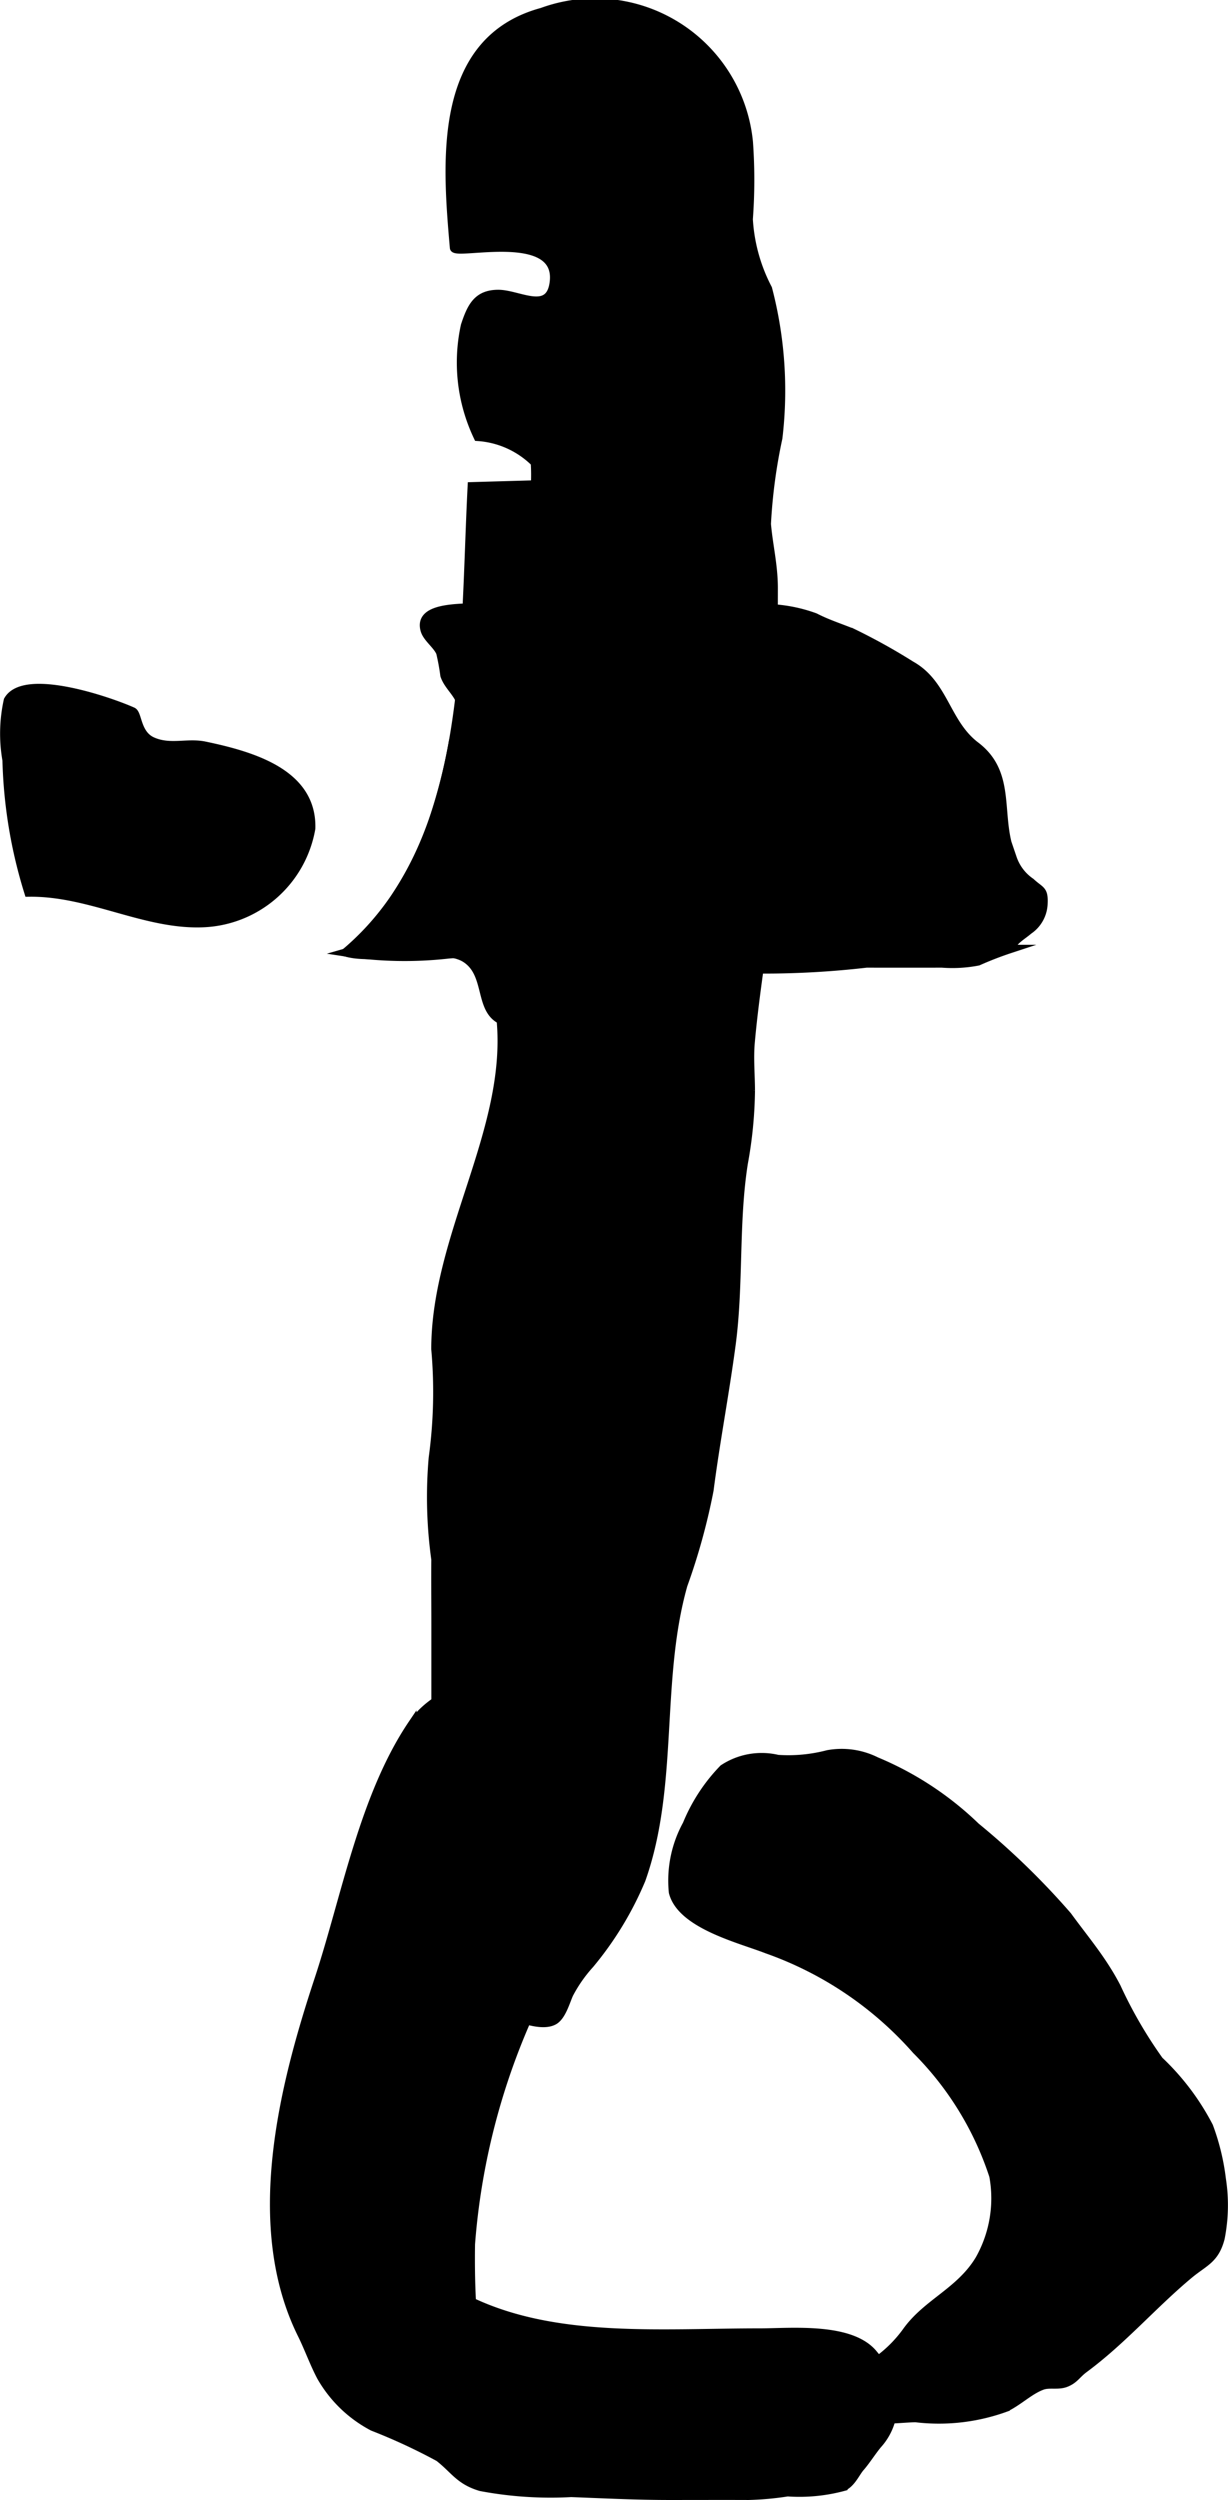
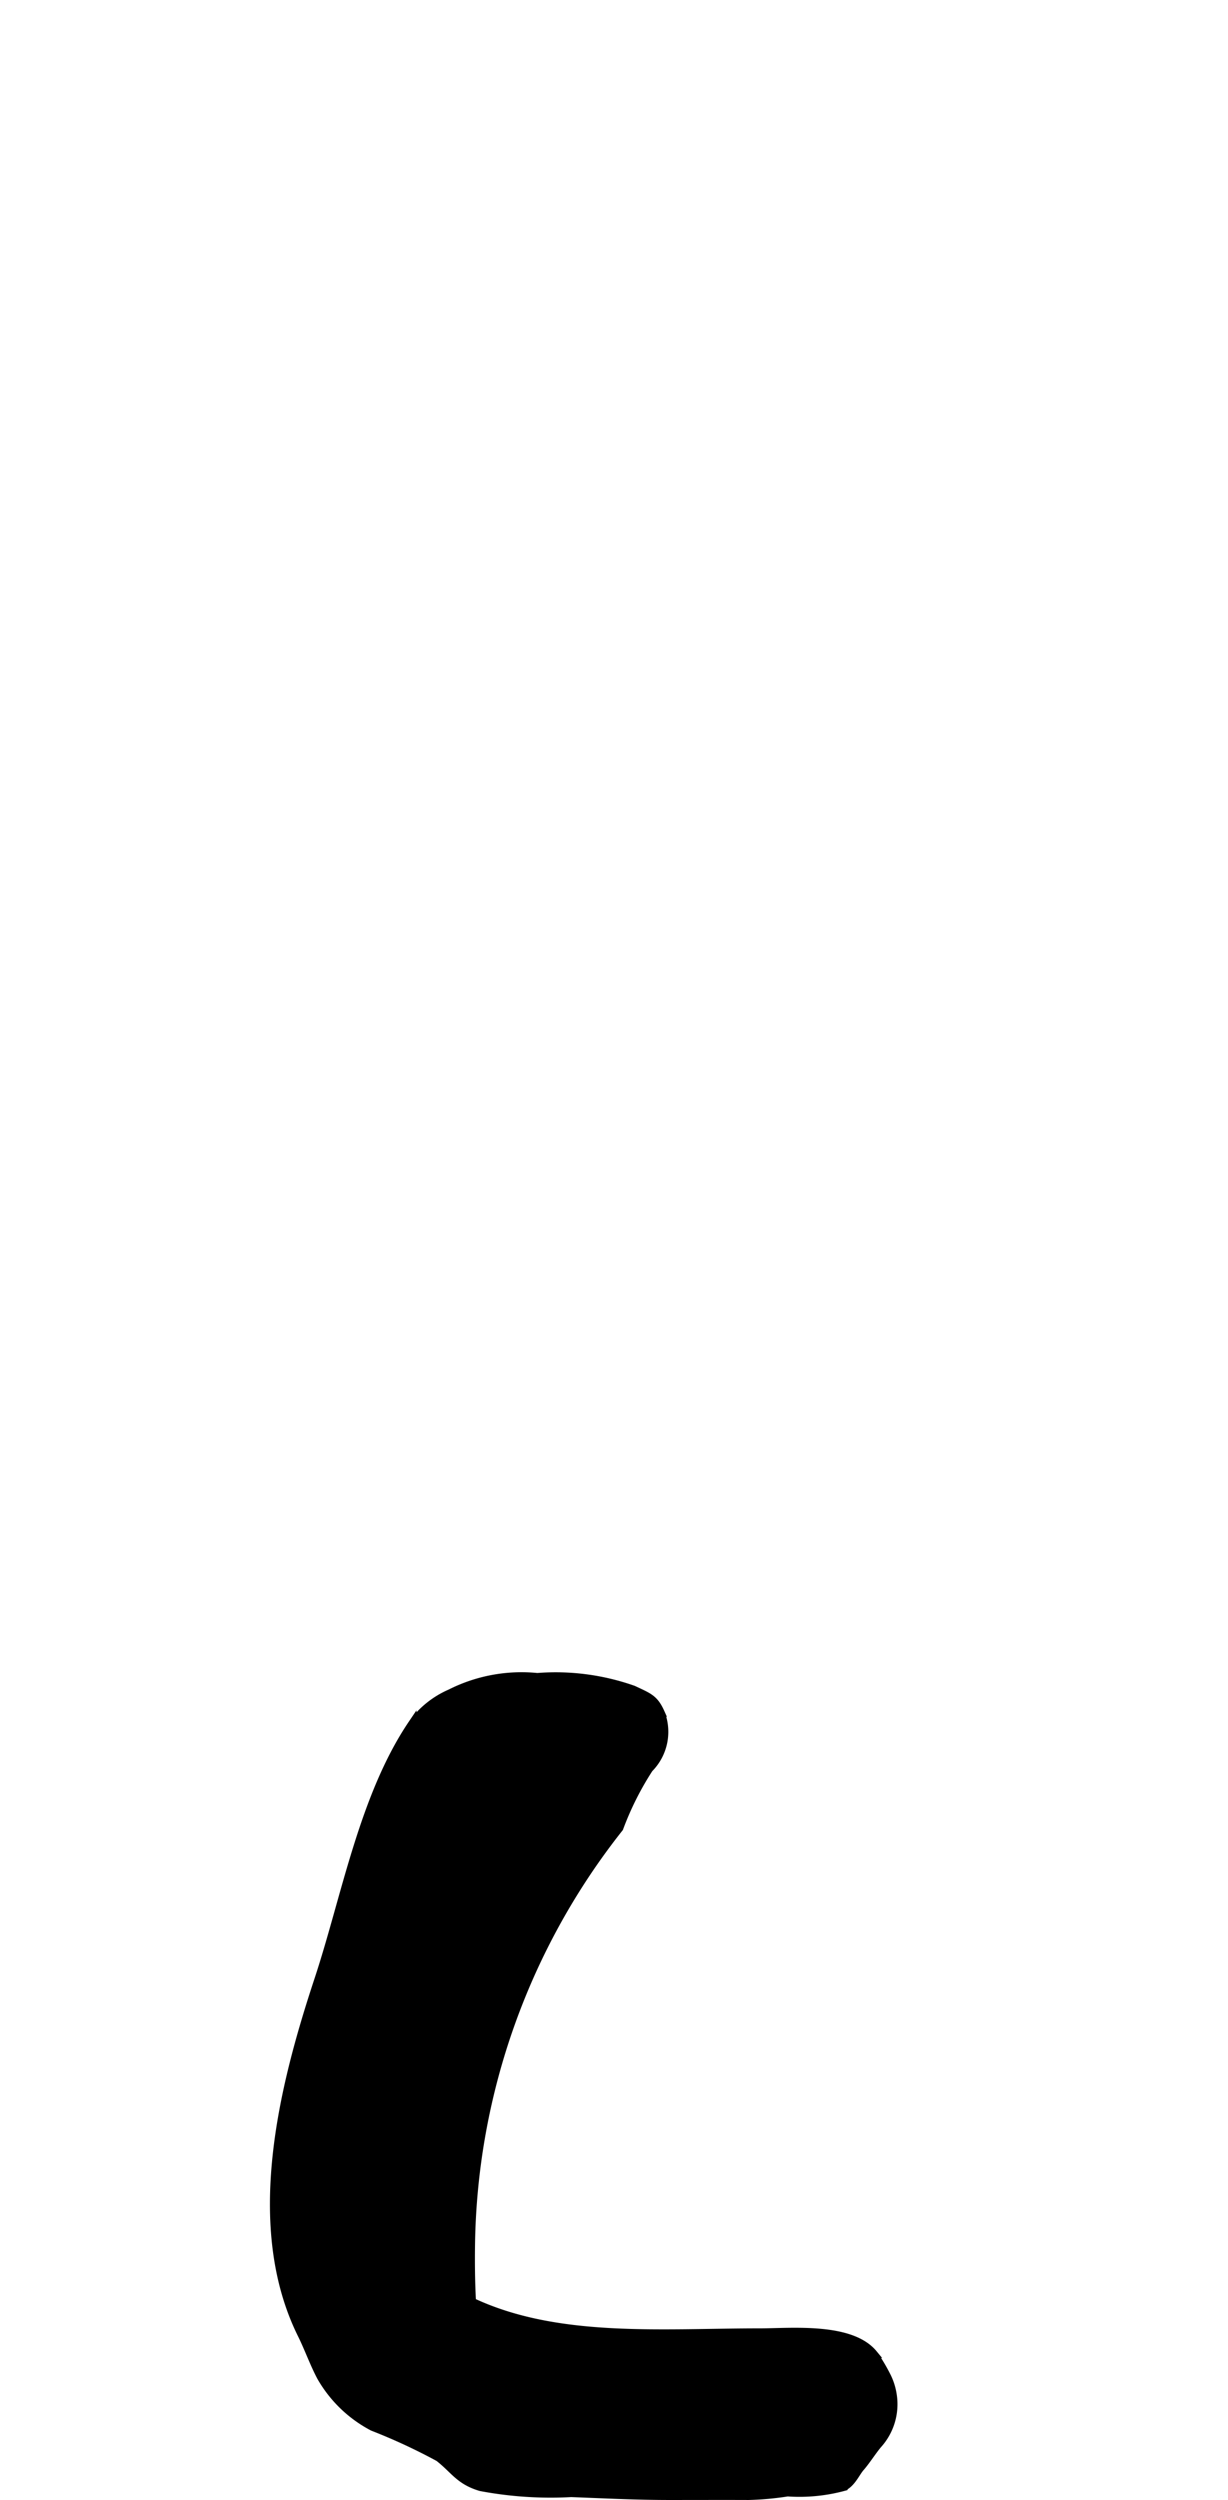
<svg xmlns="http://www.w3.org/2000/svg" version="1.1" width="7.898mm" height="16.068mm" viewBox="0 0 22.387 45.546">
  <defs>
    <style type="text/css">
      .a {
        stroke: #000;
        stroke-miterlimit: 10;
        stroke-width: 0.15px;
      }
    </style>
  </defs>
-   <path class="a" d="M11.694,34.242a6.062,6.062,0,0,1-.938,1.544,2.582,2.582,0,0,0-.379.542c-.062.138-.134.405-.277.485-.266.148-.807-.126-1.059-.191A1.656,1.656,0,0,1,7.902,35.44c-.012-.234.083-.476.09-.712.011-.384-.053-.77-.053-1.155V29.596c0-.395-.004-.79-.001-1.185a8.228,8.228,0,0,1-.048-1.851,8.833,8.833,0,0,0,.047-1.982c0-2.064,1.378-3.985,1.191-5.996-.408-.204-.206-.847-.647-1.123-.438-.275-1.648.059-2.182-.109,2.314-1.953,2.147-5.485,2.301-8.492.378-.011.775-.022,1.153-.033a3.357,3.357,0,0,0-.003-.396,1.632,1.632,0,0,0-1.04-.469,3.145,3.145,0,0,1-.234-2.028c.113-.344.225-.574.6-.578.375-.004.938.382,1.018-.198.142-1.013-1.805-.485-1.818-.642C8.141,2.963,7.952.74,9.881.217A2.816,2.816,0,0,1,13.652,2.588,9.627,9.627,0,0,1,13.65,3.993a3.114,3.114,0,0,0,.351,1.266,7.325,7.325,0,0,1,.188,2.721,9.793,9.793,0,0,0-.209,1.567c.035.399.127.753.126,1.177-.001.477,0,.954,0,1.431,0,.905-.003,1.81,0,2.715.004,1.403-.298,2.738-.421,4.127-.025.284.003.585.004.871a7.782,7.782,0,0,1-.13,1.325c-.17,1.077-.077,2.209-.222,3.3-.118.888-.288,1.768-.403,2.657a11.572,11.572,0,0,1-.476,1.725C11.964,30.62,12.304,32.522,11.694,34.242Z" />
-   <path class="a" d="M2.418,12.96c.1.043.07.417.364.545.323.141.631.012.952.079.893.186,1.969.511,1.94,1.509A2.085,2.085,0,0,1,3.736,16.817c-1.075.059-2.095-.574-3.217-.555a8.819,8.819,0,0,1-.4-2.412,2.805,2.805,0,0,1,.024-1.092C.438,12.229,2.005,12.775,2.418,12.96Z" />
-   <path class="a" d="M6.308,17.352c.404-.116.736-.761.954-1.098a6.178,6.178,0,0,0,.628-1.302,10.129,10.129,0,0,0,.369-1.448,3.138,3.138,0,0,0,.155-.618c-.018-.229-.243-.369-.312-.582a4.063,4.063,0,0,0-.076-.414c-.061-.142-.24-.263-.283-.405-.147-.491.82-.396,1.194-.433a11.213,11.213,0,0,1,2.294.09,14.158,14.158,0,0,0,2.114-.004,2.735,2.735,0,0,1,1.513.106c.227.117.457.189.685.282a11.065,11.065,0,0,1,1.069.593c.606.339.633,1.056,1.175,1.467.7.53.349,1.326.675,2.049a.863.863,0,0,0,.331.435c.179.166.244.13.231.398a.611.611,0,0,1-.271.482c-.108.095-.294.194-.328.337a6.241,6.241,0,0,0-.593.229,2.461,2.461,0,0,1-.658.038q-.689.001-1.377,0a16.322,16.322,0,0,1-3.853-.012,15.681,15.681,0,0,0-3.768-.154A7.081,7.081,0,0,1,6.308,17.352Z" />
-   <path class="a" d="M8.585,40.885c-.005.35-.001.708.018,1.05,1.56.734,3.472.558,5.257.558.555,0,1.65-.112,2.063.39a3.395,3.395,0,0,1,.249.42,1.134,1.134,0,0,1,.102.332,1.093,1.093,0,0,1-.273.902c-.109.133-.213.299-.314.414-.084.095-.158.283-.311.356a3.097,3.097,0,0,1-1.018.098,5.474,5.474,0,0,1-.713.065c-.477-.002-.955,0-1.433,0-.601,0-1.2-.03-1.799-.053a6.865,6.865,0,0,1-1.649-.109c-.391-.115-.479-.316-.765-.538a10.58,10.58,0,0,0-1.203-.558,2.337,2.337,0,0,1-.944-.91c-.13-.245-.229-.525-.35-.769-.979-1.974-.348-4.496.304-6.467.496-1.501.815-3.337,1.712-4.663a1.692,1.692,0,0,1,.694-.555,2.875,2.875,0,0,1,1.583-.294,4.248,4.248,0,0,1,1.752.23c.282.133.381.163.495.417a.948.948,0,0,1-.209,1.018,5.473,5.473,0,0,0-.544,1.083c-.37.841-.786,1.66-1.182,2.488A12.505,12.505,0,0,0,8.585,40.885Z" />
-   <path class="a" d="M19.768,43.153c-.139.103-.175.193-.325.256-.151.064-.311.005-.447.057-.228.085-.415.277-.66.398a3.561,3.561,0,0,1-1.641.19c-.408,0-1.833.235-1.412-.584.141-.273.559-.352.786-.523a2.338,2.338,0,0,0,.456-.473c.373-.523.979-.726,1.331-1.315A2.262,2.262,0,0,0,18.11,39.642a5.759,5.759,0,0,0-1.407-2.291,6.508,6.508,0,0,0-2.721-1.836c-.488-.191-1.565-.45-1.714-1.042a2.127,2.127,0,0,1,.252-1.236,3.199,3.199,0,0,1,.665-1.016,1.272,1.272,0,0,1,.994-.176,2.837,2.837,0,0,0,.912-.086,1.409,1.409,0,0,1,.884.126,5.847,5.847,0,0,1,1.816,1.193,13.769,13.769,0,0,1,1.673,1.624c.254.349.502.644.723 1.0.06.095.116.194.171.299a8.129,8.129,0,0,0,.776,1.337,4.496,4.496,0,0,1,.907,1.201,4.174,4.174,0,0,1,.233.958,3.103,3.103,0,0,1-.022,1.079c-.102.392-.3.435-.577.666C21.018,41.99,20.467,42.636,19.768,43.153Z" />
+   <path class="a" d="M8.585,40.885c-.005.35-.001.708.018,1.05,1.56.734,3.472.558,5.257.558.555,0,1.65-.112,2.063.39a3.395,3.395,0,0,1,.249.42,1.134,1.134,0,0,1,.102.332,1.093,1.093,0,0,1-.273.902c-.109.133-.213.299-.314.414-.084.095-.158.283-.311.356a3.097,3.097,0,0,1-1.018.098,5.474,5.474,0,0,1-.713.065c-.477-.002-.955,0-1.433,0-.601,0-1.2-.03-1.799-.053a6.865,6.865,0,0,1-1.649-.109c-.391-.115-.479-.316-.765-.538a10.58,10.58,0,0,0-1.203-.558,2.337,2.337,0,0,1-.944-.91c-.13-.245-.229-.525-.35-.769-.979-1.974-.348-4.496.304-6.467.496-1.501.815-3.337,1.712-4.663a1.692,1.692,0,0,1,.694-.555,2.875,2.875,0,0,1,1.583-.294,4.248,4.248,0,0,1,1.752.23c.282.133.381.163.495.417a.948.948,0,0,1-.209,1.018,5.473,5.473,0,0,0-.544,1.083A12.505,12.505,0,0,0,8.585,40.885Z" />
</svg>